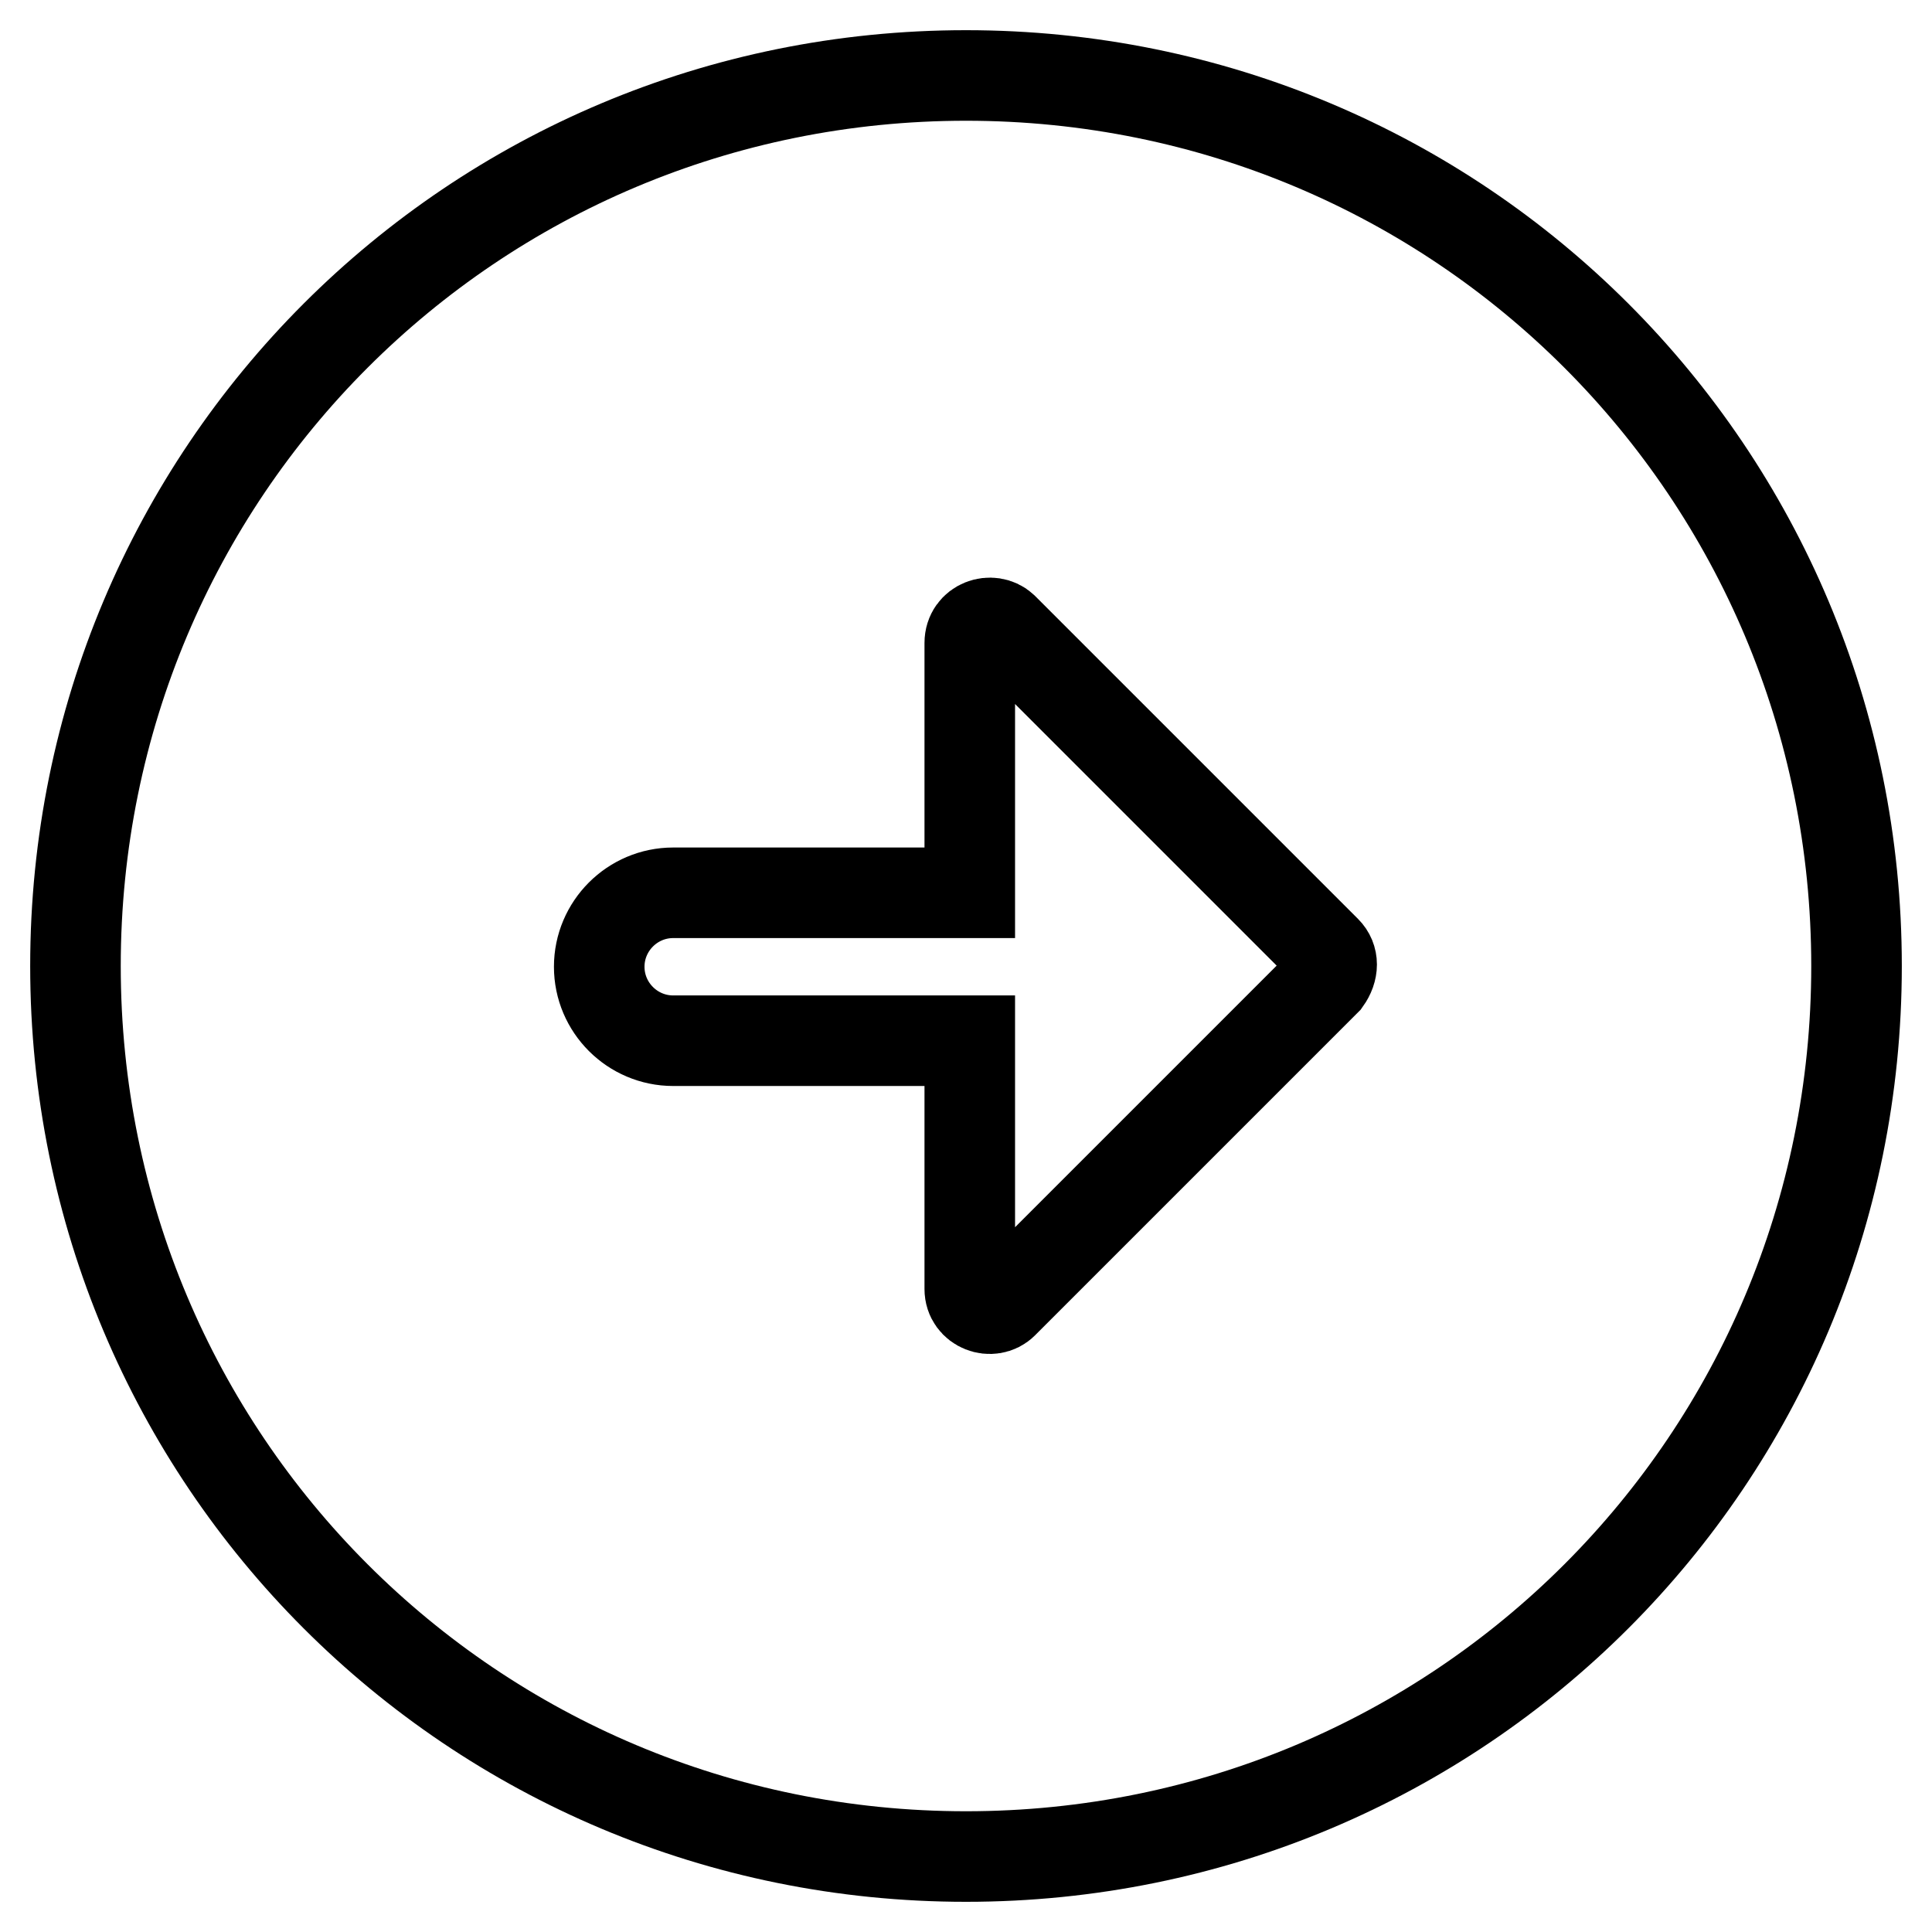
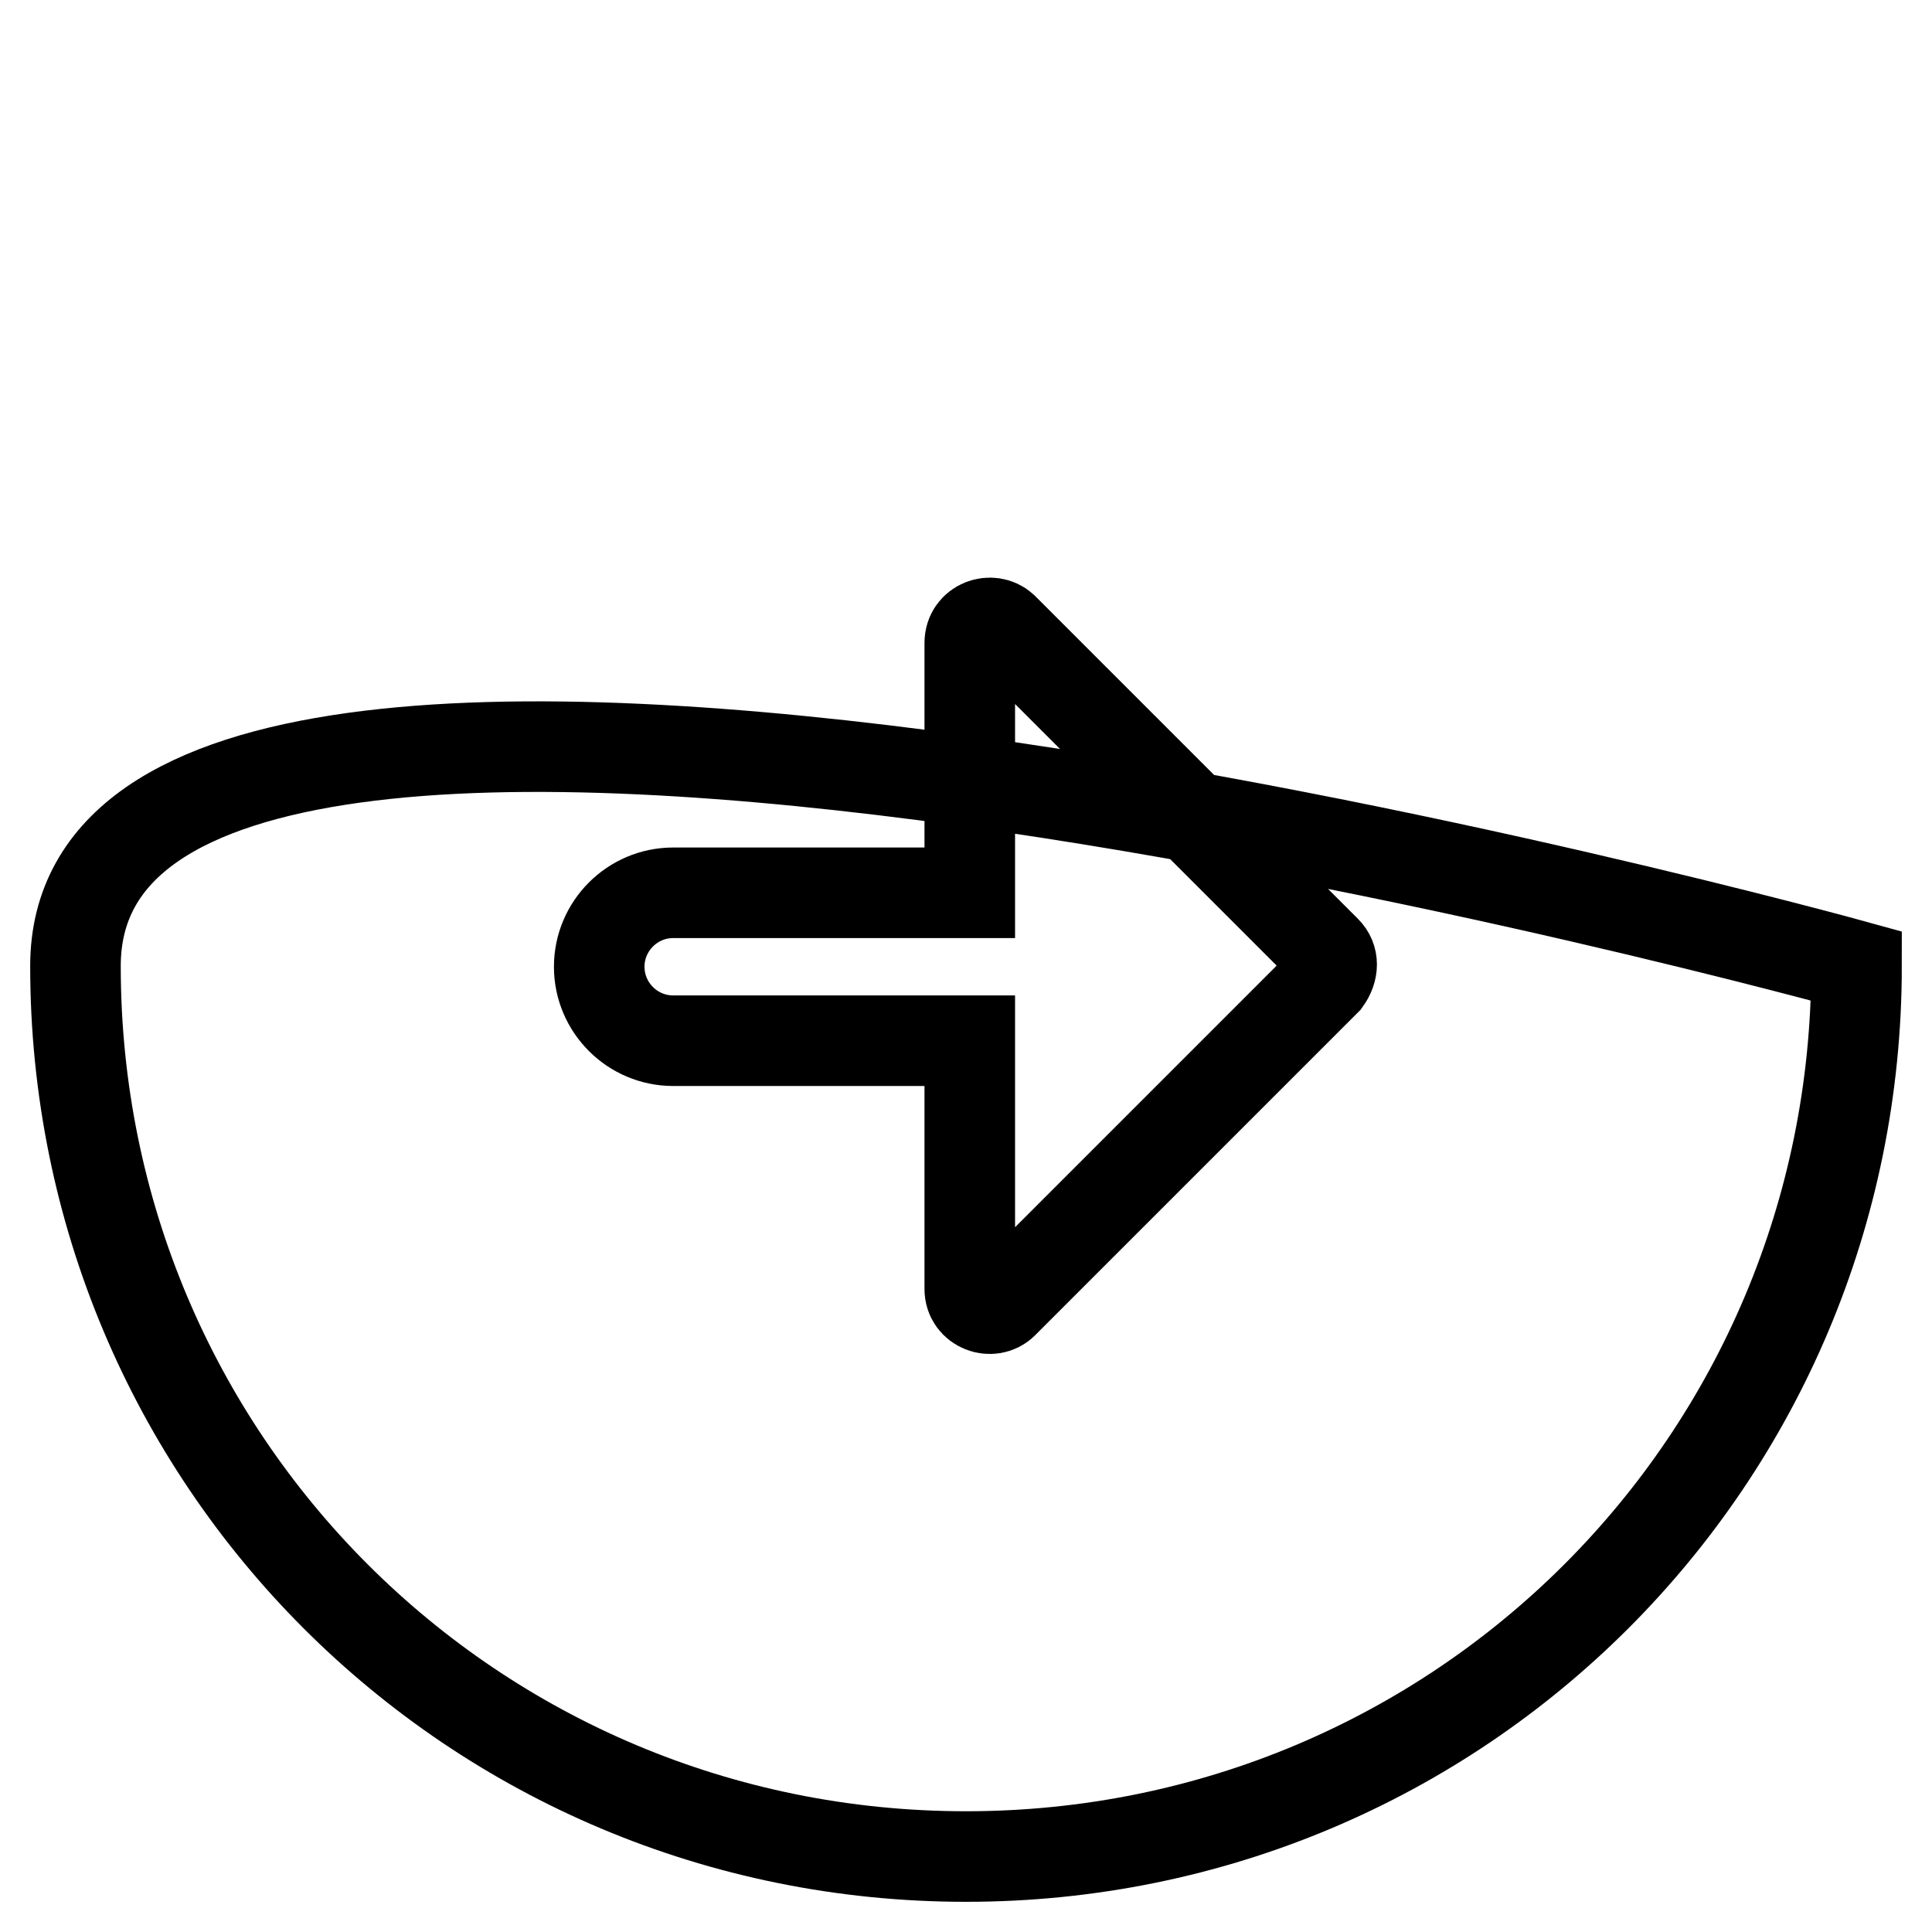
<svg xmlns="http://www.w3.org/2000/svg" version="1.1" x="0px" y="0px" viewBox="0 0 256 256" enable-background="new 0 0 256 256" xml:space="preserve">
  <g>
-     <path stroke-width="12" fill-opacity="0" stroke="#000000" d="M246,128c0-65.4-52.6-118-118-118S10,62.6,10,128c0,65.4,52.6,118,118,118S246,193.4,246,128z M128.5,170.8 v-32.9H89.2c-5.4,0-9.8-4.4-9.8-9.8c0-5.4,4.4-9.8,9.8-9.8h39.3V85.2c0-2.5,2.9-3.4,4.4-2l42.8,42.8c1,1,1,2.5,0,3.9l-42.8,42.8 C131.4,174.2,128.5,173.2,128.5,170.8L128.5,170.8z" />
+     <path stroke-width="12" fill-opacity="0" stroke="#000000" d="M246,128S10,62.6,10,128c0,65.4,52.6,118,118,118S246,193.4,246,128z M128.5,170.8 v-32.9H89.2c-5.4,0-9.8-4.4-9.8-9.8c0-5.4,4.4-9.8,9.8-9.8h39.3V85.2c0-2.5,2.9-3.4,4.4-2l42.8,42.8c1,1,1,2.5,0,3.9l-42.8,42.8 C131.4,174.2,128.5,173.2,128.5,170.8L128.5,170.8z" />
  </g>
</svg>